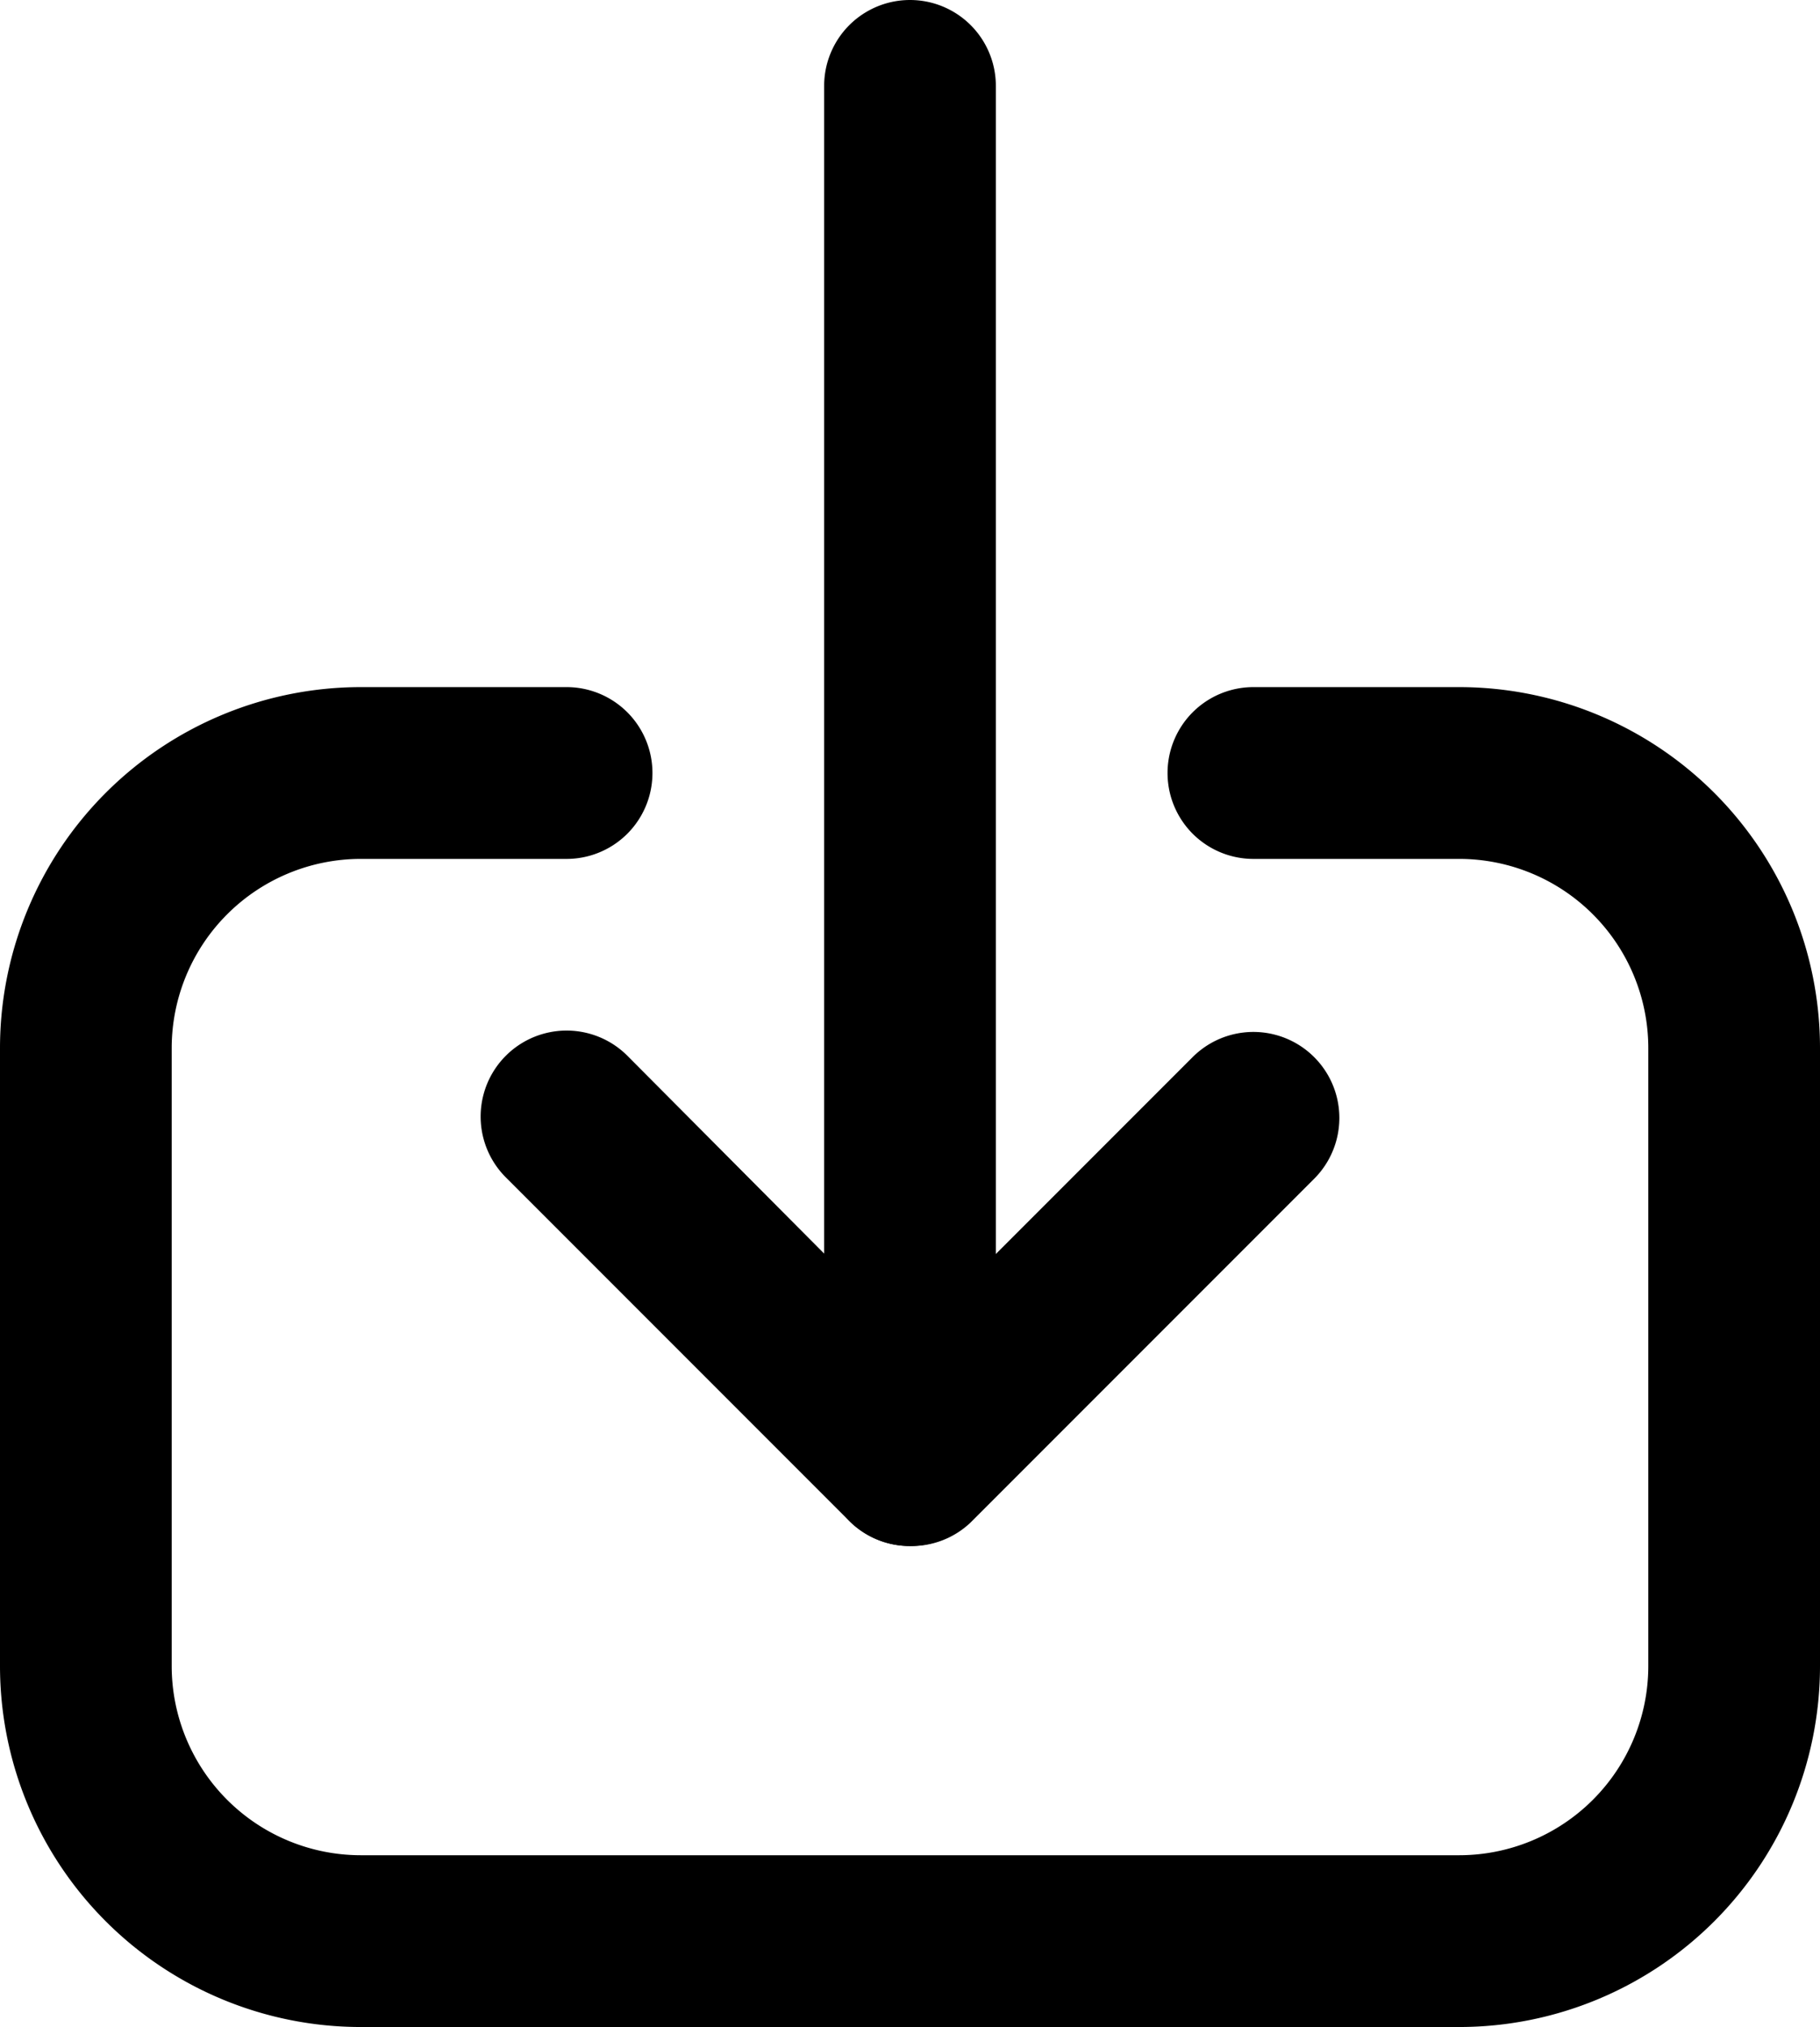
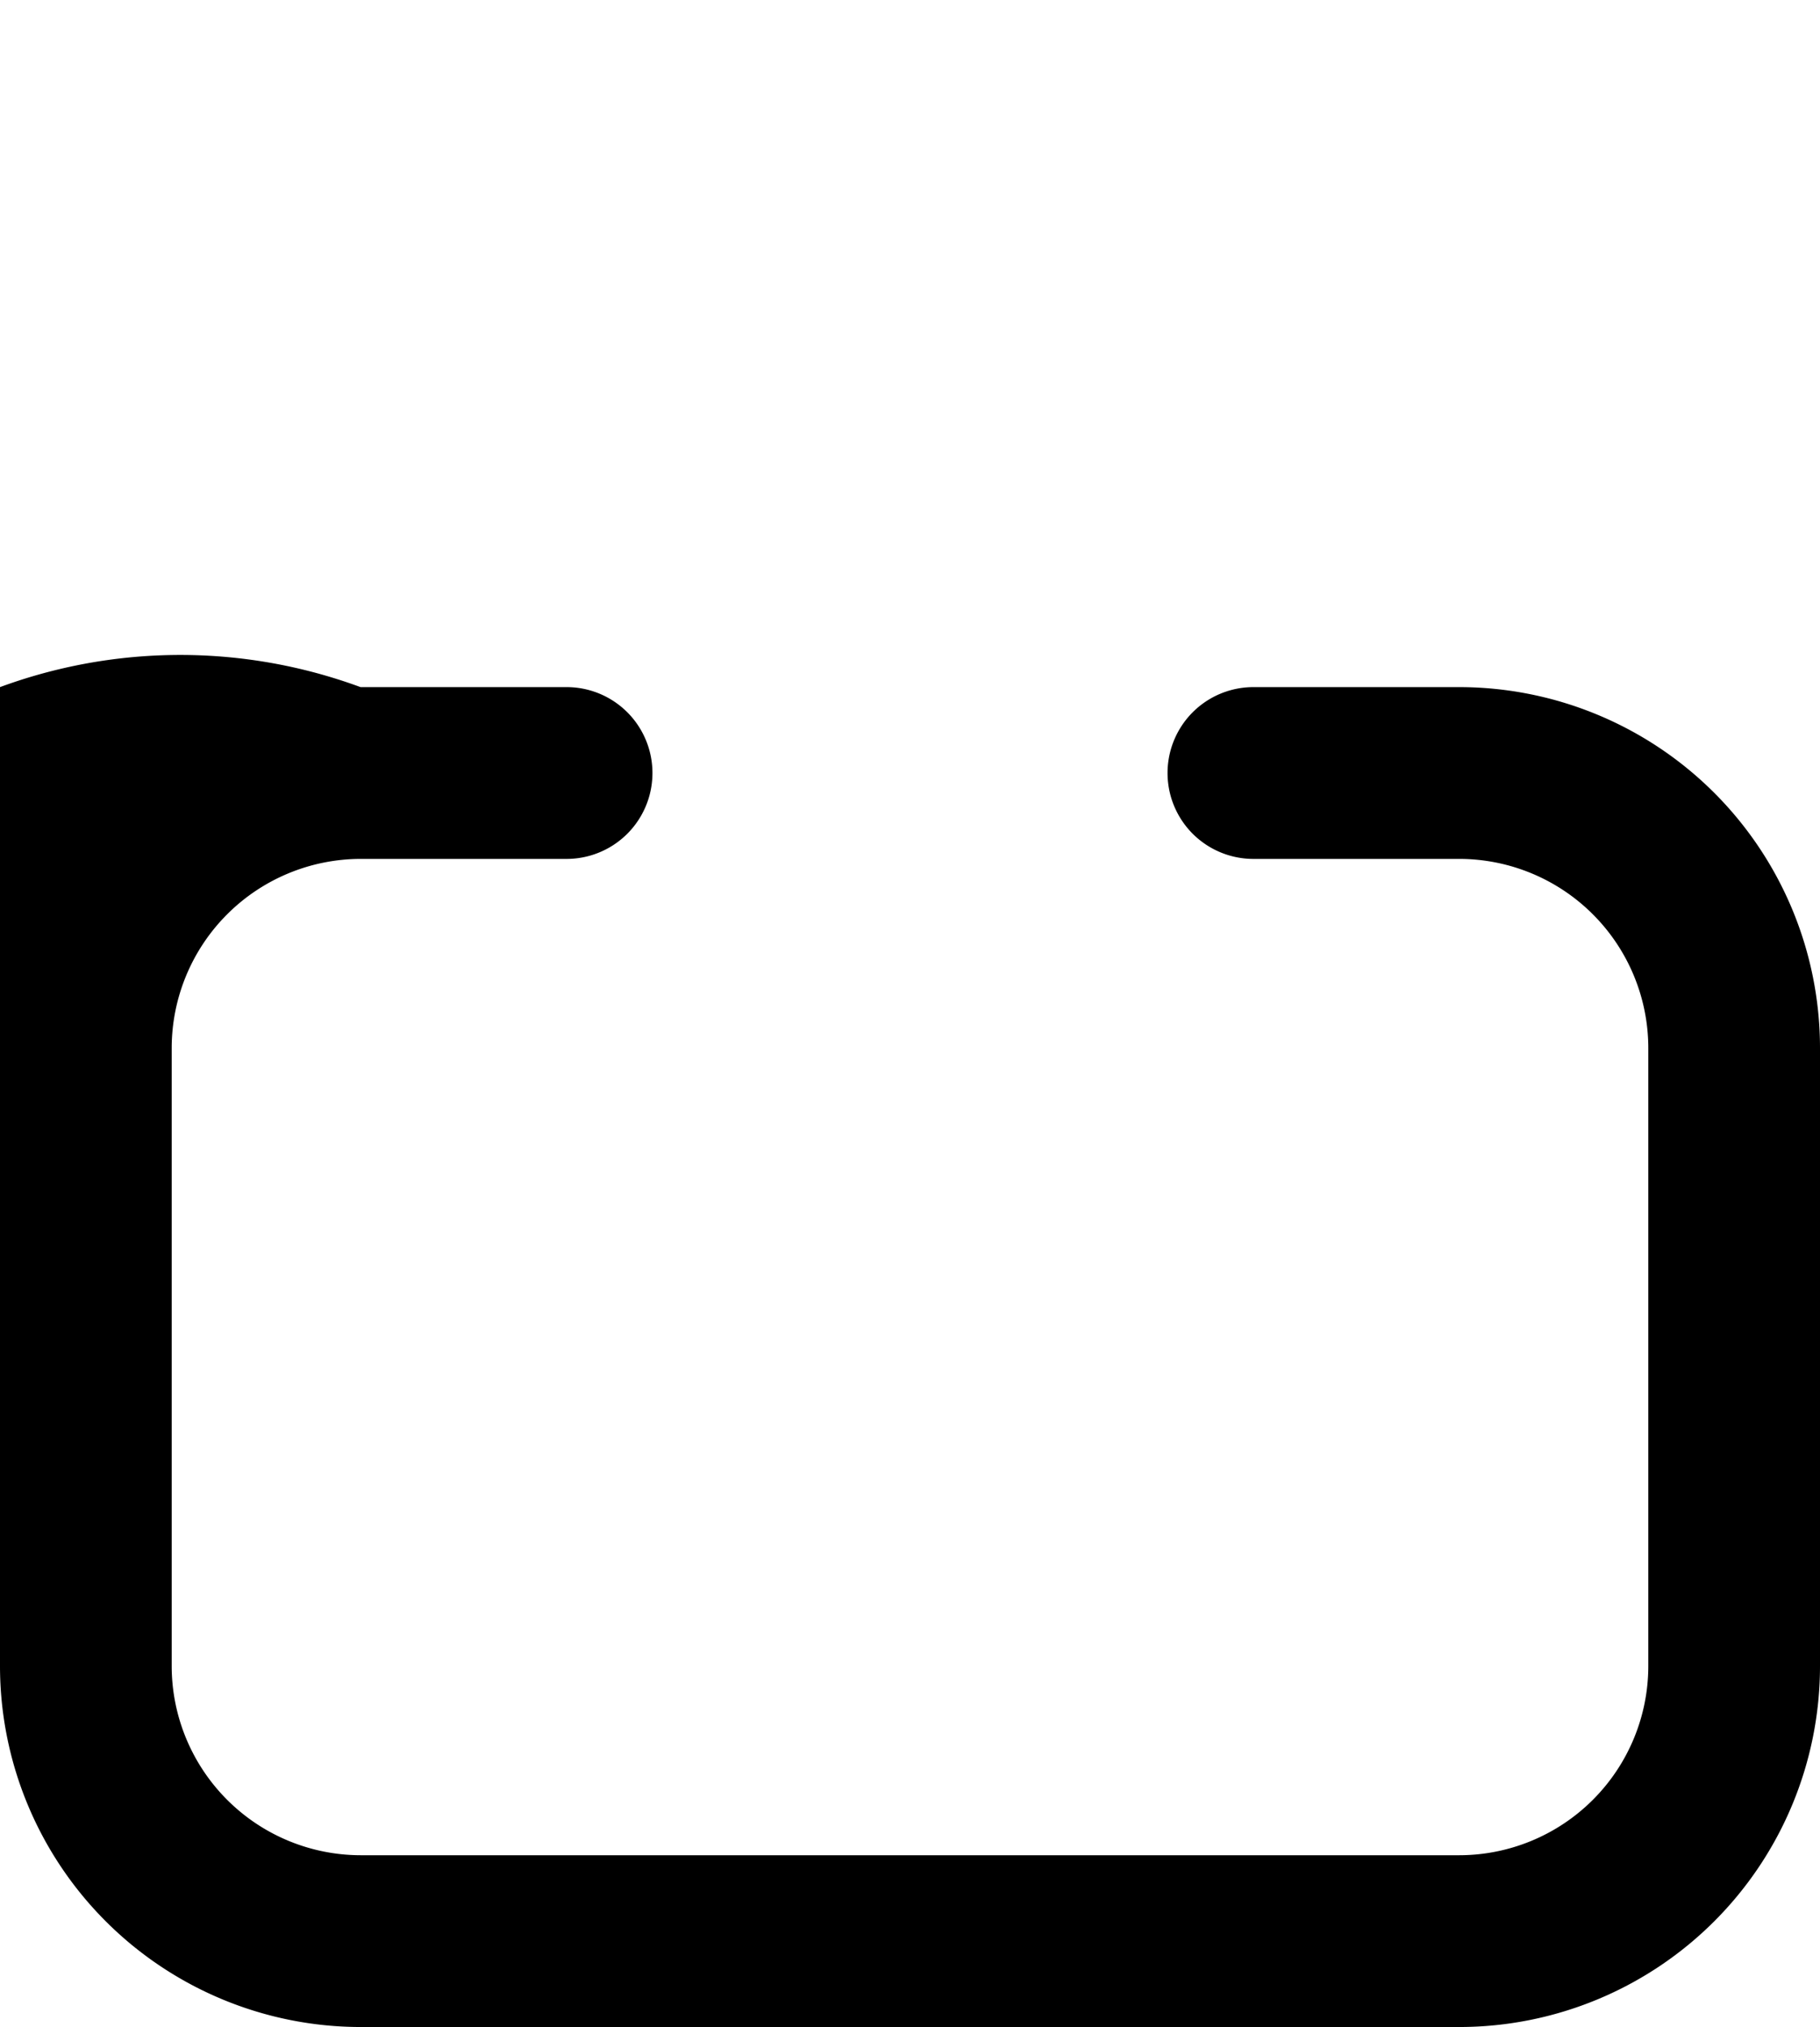
<svg xmlns="http://www.w3.org/2000/svg" viewBox="0 0 53 59">
  <title>import</title>
  <g id="Layer_2" data-name="Layer 2">
    <g id="Layer_1-2" data-name="Layer 1">
      <g id="import">
-         <path d="M42.5,59h-32A10.51,10.51,0,0,1,0,48.5v-18A10.51,10.51,0,0,1,10.5,20h6a2.5,2.5,0,0,1,0,5h-6A5.51,5.51,0,0,0,5,30.5v18A5.51,5.51,0,0,0,10.5,54h32A5.51,5.51,0,0,0,48,48.5v-18A5.51,5.51,0,0,0,42.5,25h-6a2.5,2.5,0,0,1,0-5h6A10.51,10.51,0,0,1,53,30.5v18A10.51,10.51,0,0,1,42.5,59Z" />
-         <path d="M26.5,45A2.5,2.5,0,0,1,24,42.5V2.5a2.5,2.5,0,0,1,5,0v40A2.5,2.5,0,0,1,26.5,45Z" />
-         <path d="M26.5,45a2.49,2.49,0,0,1-1.77-.73l-10-10a2.5,2.5,0,1,1,3.54-3.54L26.5,39l8.23-8.23a2.5,2.5,0,1,1,3.54,3.54l-10,10A2.49,2.49,0,0,1,26.5,45Z" />
+         <path d="M42.5,59h-32A10.51,10.51,0,0,1,0,48.5A10.51,10.51,0,0,1,10.5,20h6a2.5,2.5,0,0,1,0,5h-6A5.51,5.51,0,0,0,5,30.5v18A5.51,5.51,0,0,0,10.5,54h32A5.51,5.51,0,0,0,48,48.5v-18A5.51,5.51,0,0,0,42.5,25h-6a2.5,2.5,0,0,1,0-5h6A10.51,10.51,0,0,1,53,30.5v18A10.51,10.51,0,0,1,42.5,59Z" />
      </g>
    </g>
  </g>
</svg>